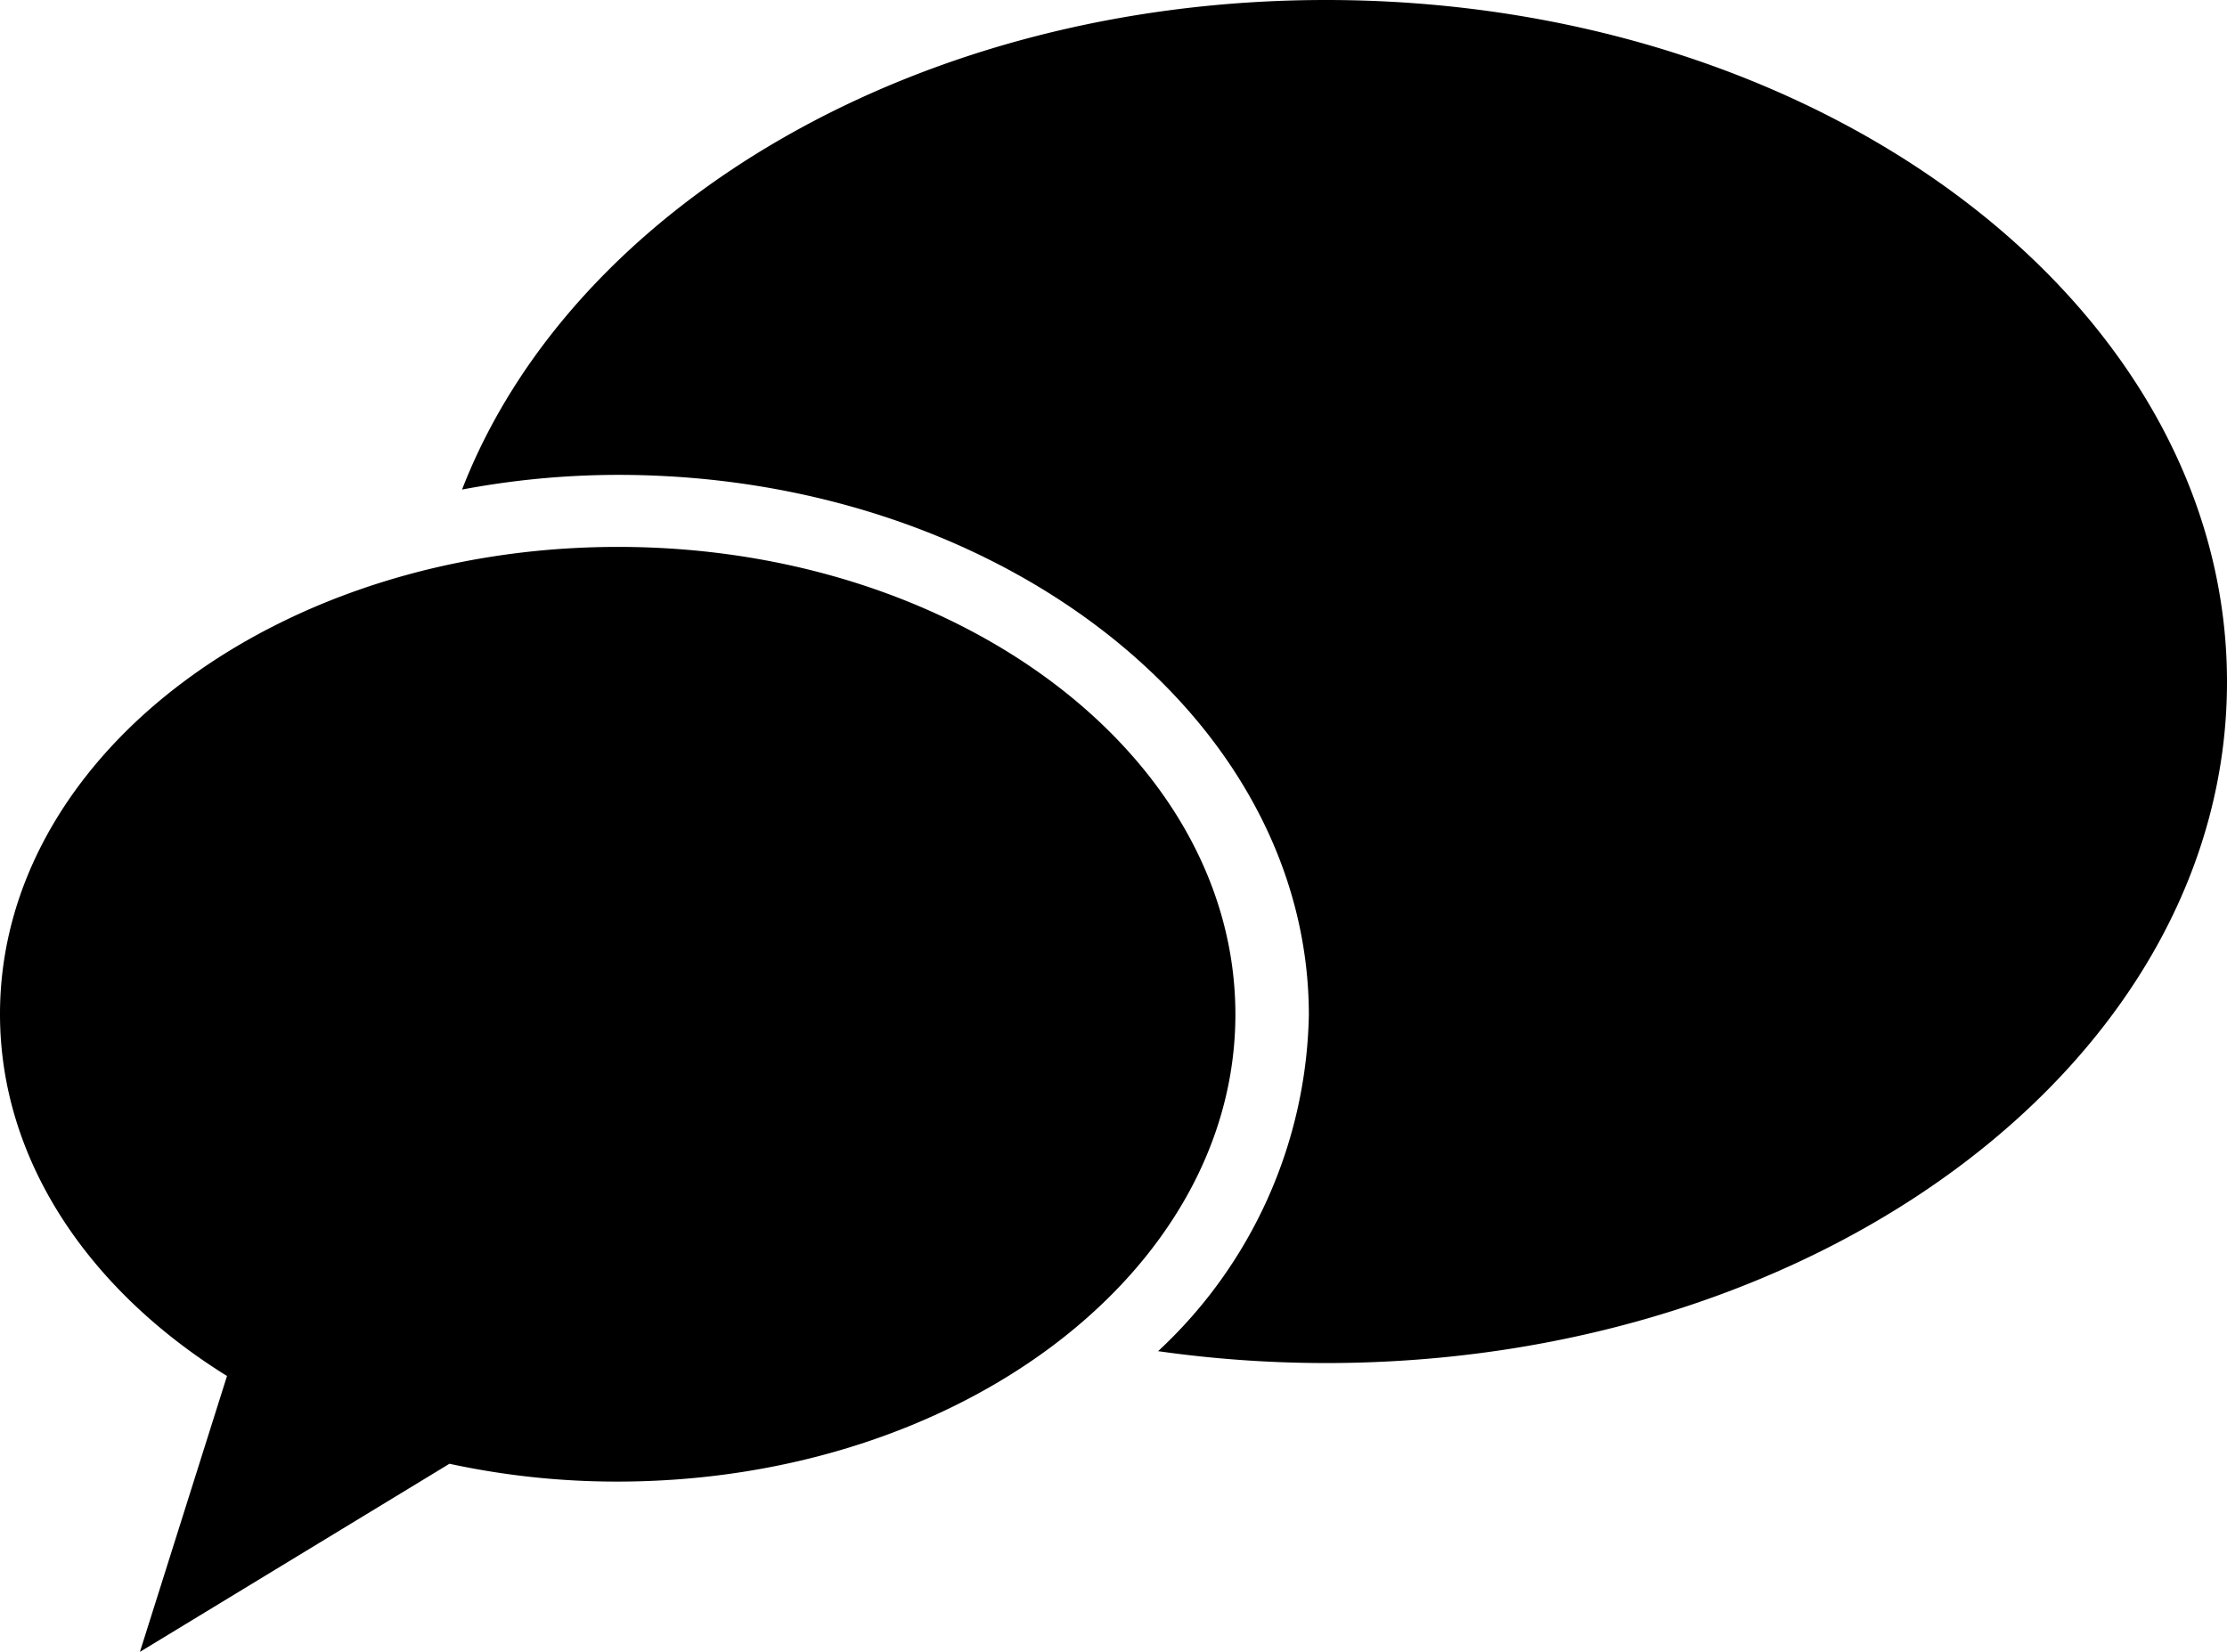
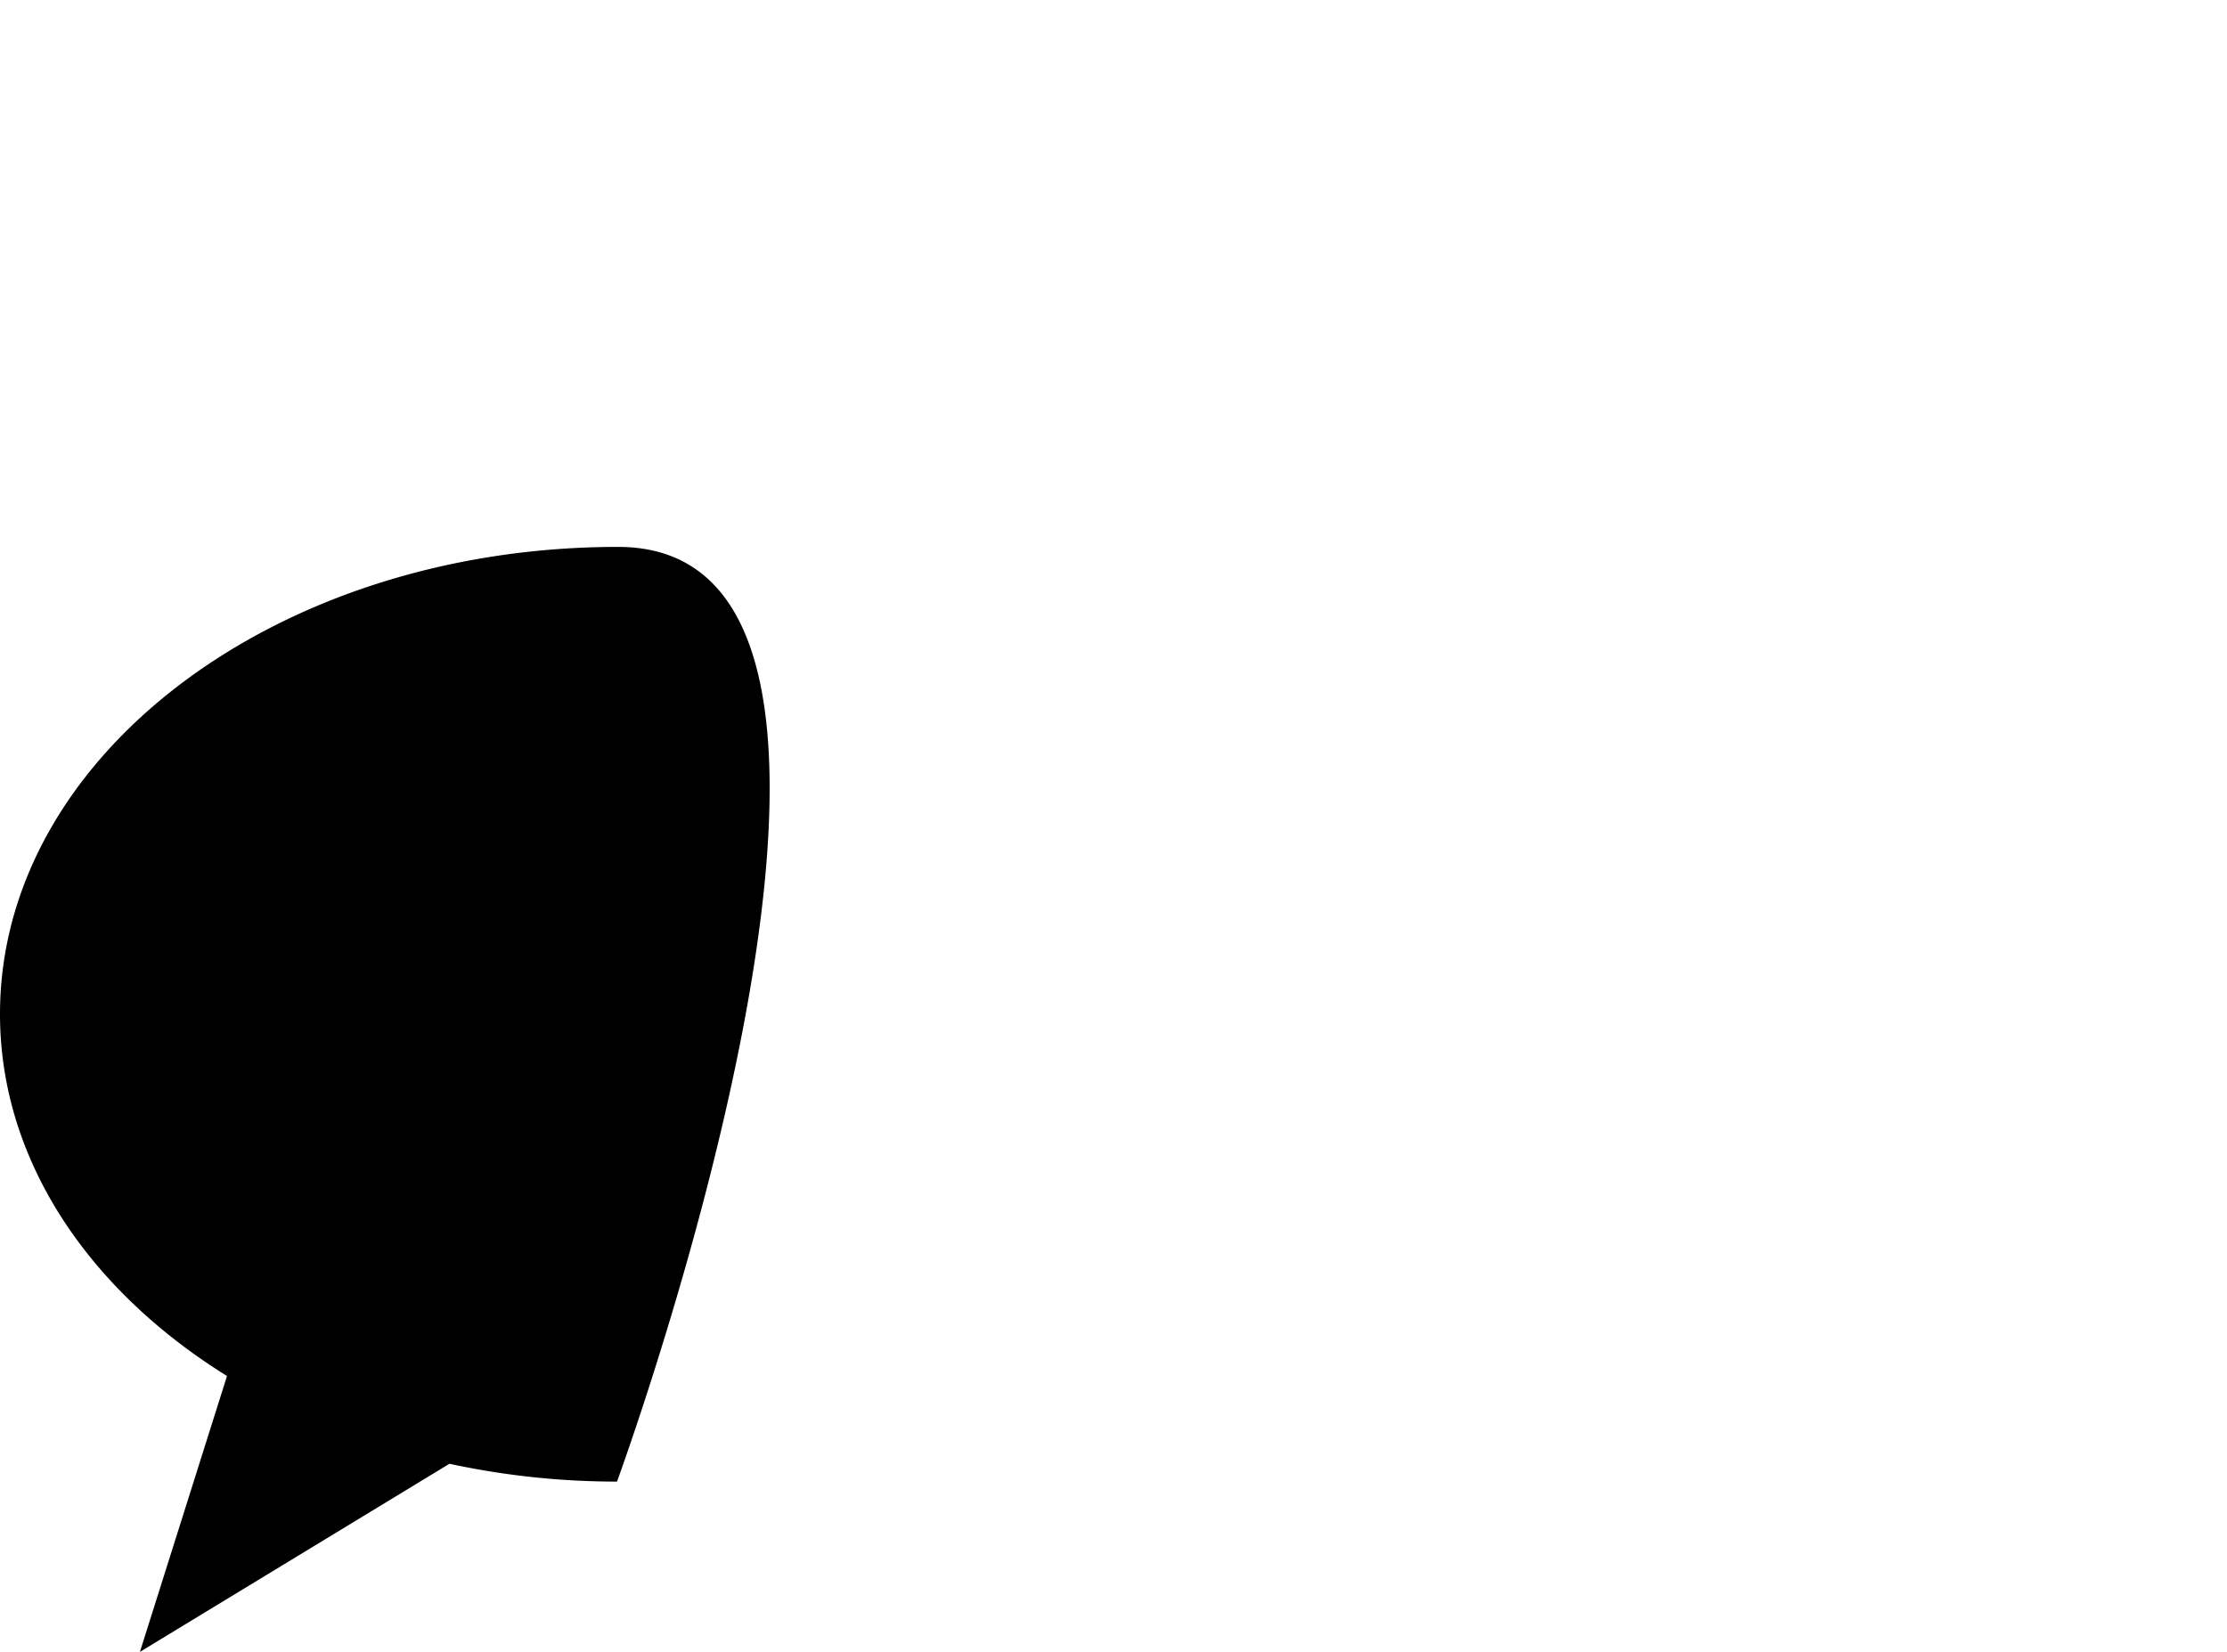
<svg xmlns="http://www.w3.org/2000/svg" id="レイヤー_1" data-name="レイヤー 1" viewBox="0 0 63.67 47.24">
-   <path d="M37.91,0C26.22,0,16.35,5.9,13.21,14a24.18,24.18,0,0,1,4.46-.42c10.89,0,19.75,6.93,19.75,15.45a13.46,13.46,0,0,1-4.31,9.61,34.22,34.22,0,0,0,4.8.34c14.23,0,25.76-8.72,25.76-19.48S52.14,0,37.91,0Z" />
-   <path d="M17.67,15.64C7.91,15.64,0,21.62,0,29c0,4.17,2.53,7.89,6.49,10.35L4,47.24l8.85-5.38a22.68,22.68,0,0,0,4.79.51c9.77,0,17.68-6,17.68-13.36S27.44,15.64,17.67,15.64Z" />
+   <path d="M17.67,15.64C7.91,15.64,0,21.62,0,29c0,4.17,2.53,7.89,6.49,10.35L4,47.24l8.85-5.38a22.68,22.68,0,0,0,4.79.51S27.44,15.64,17.67,15.64Z" />
</svg>